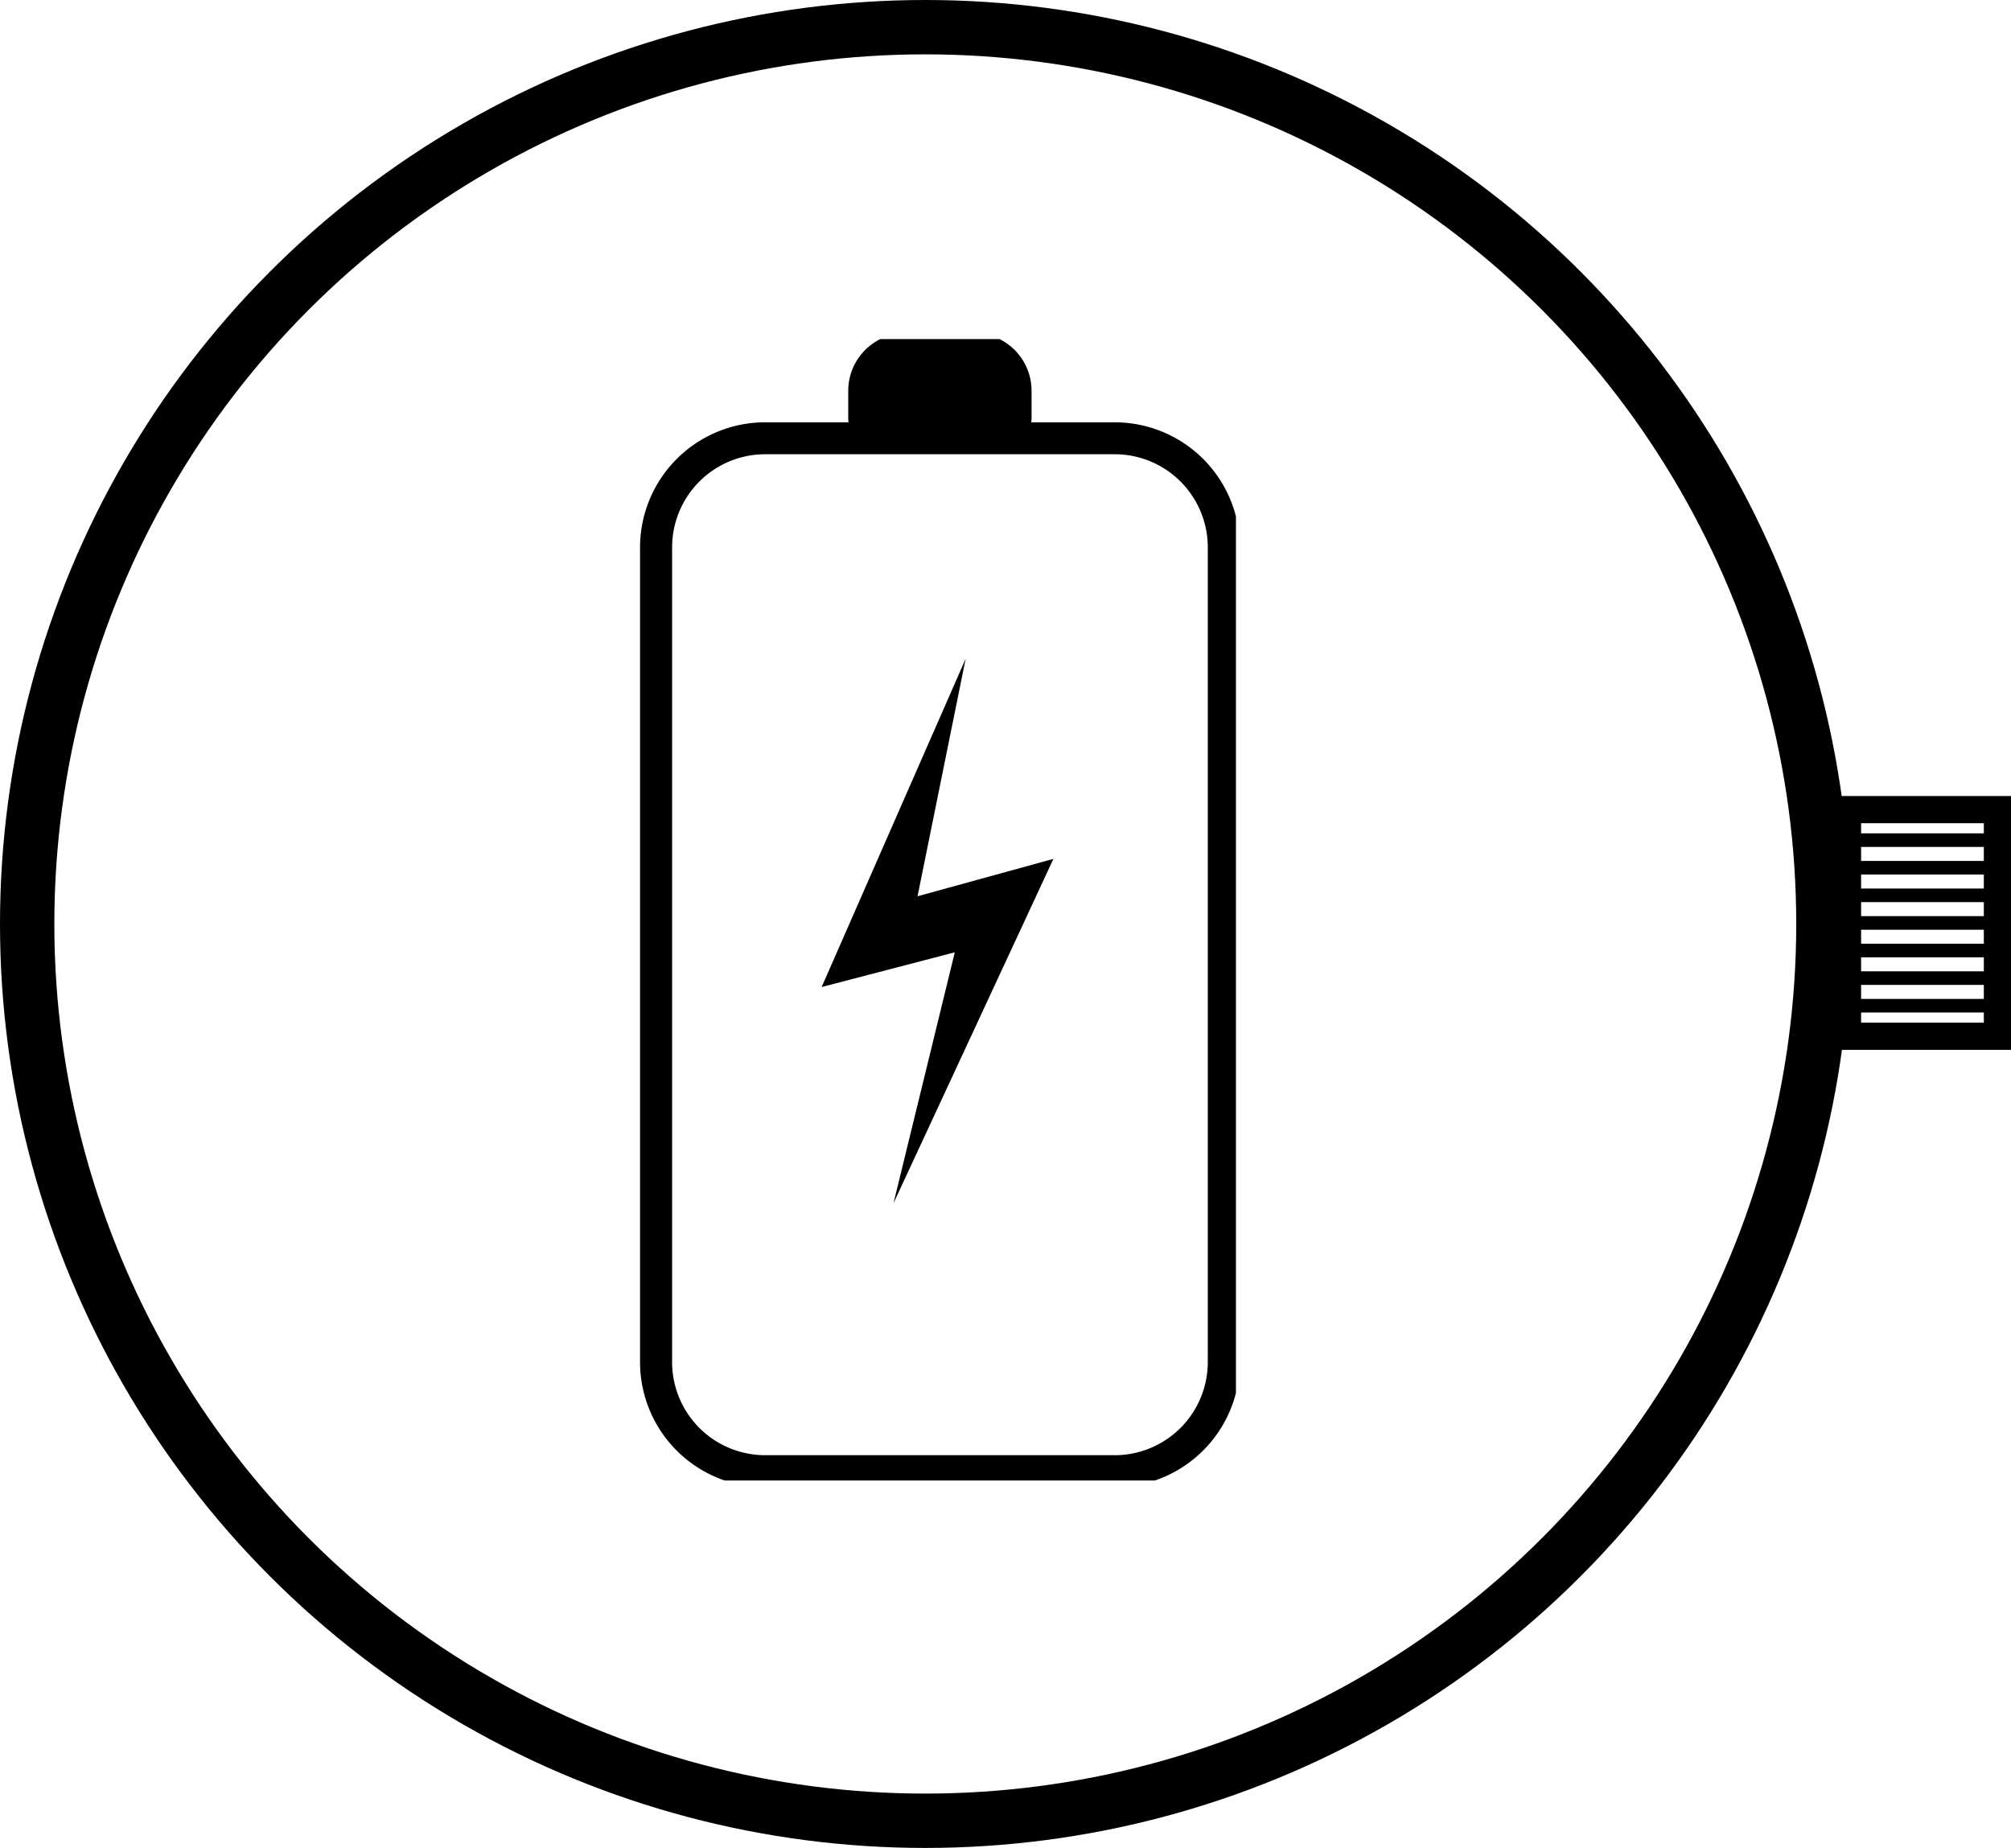
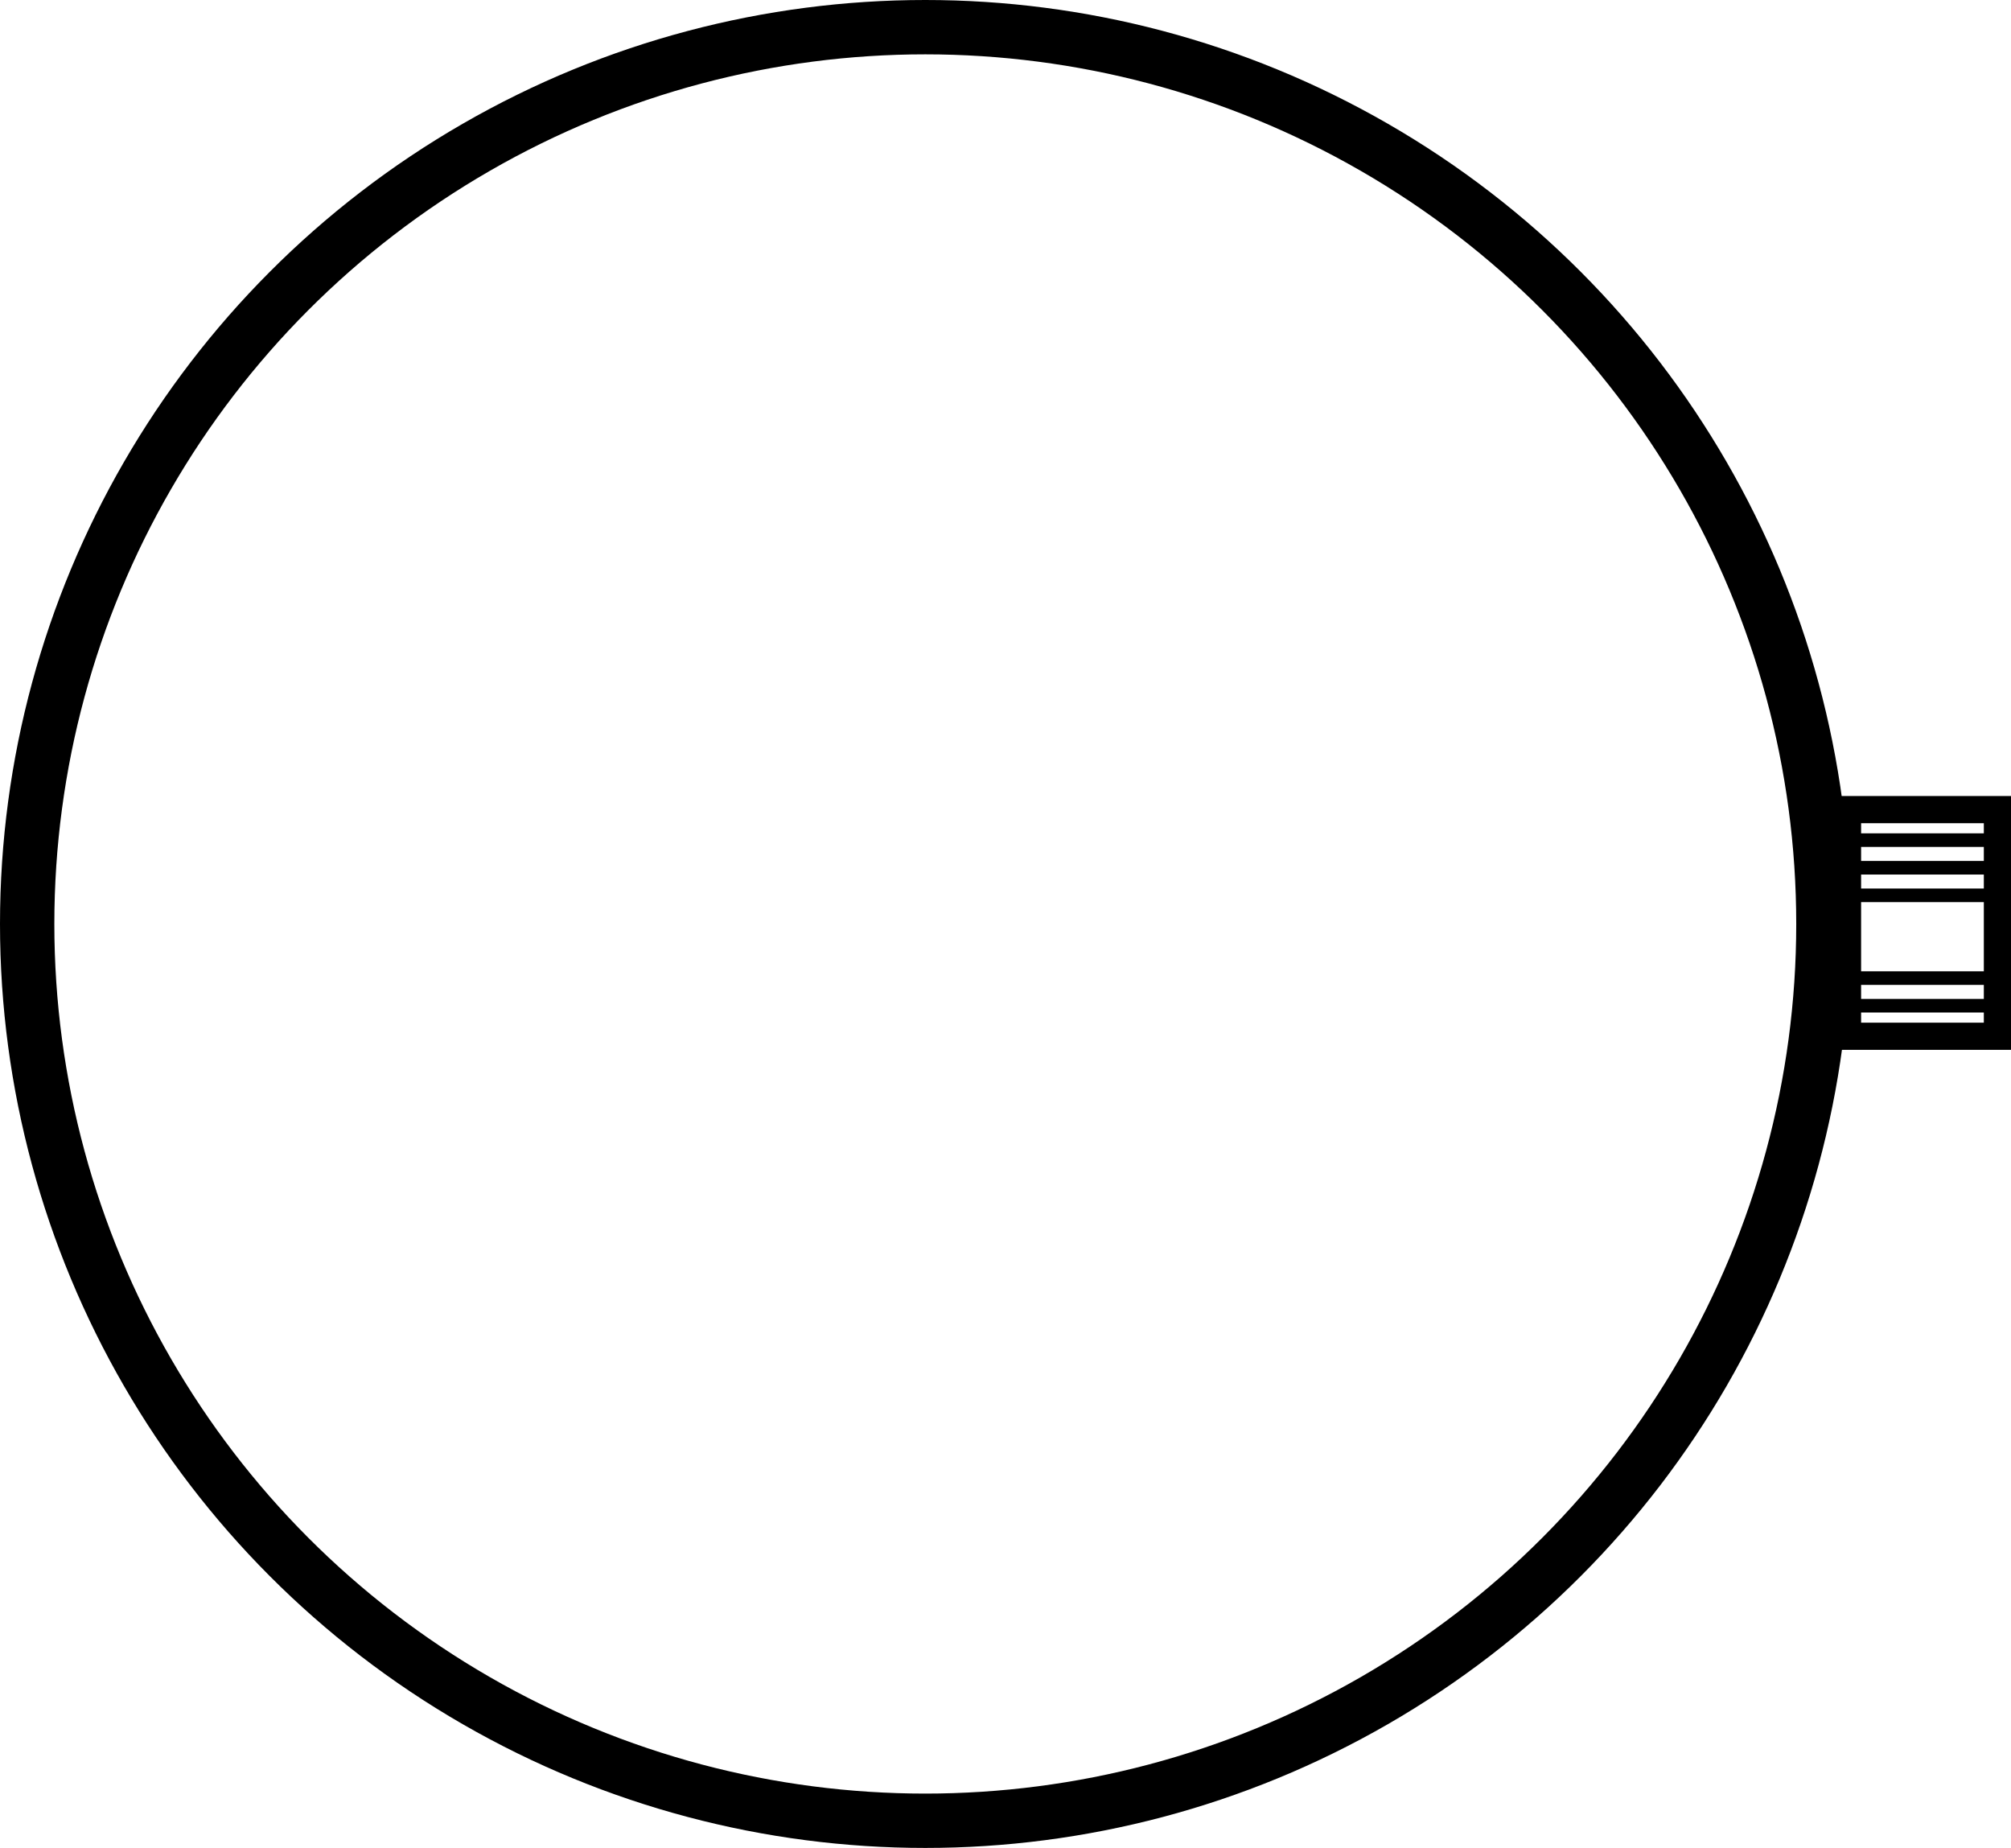
<svg xmlns="http://www.w3.org/2000/svg" width="74.012" height="68" viewBox="0 0 74.012 68">
  <defs>
    <clipPath id="clip-path">
-       <rect id="Rechteck_25" data-name="Rechteck 25" width="22" height="42" fill="#fff" stroke="#000" stroke-width="1" />
-     </clipPath>
+       </clipPath>
  </defs>
  <g id="Quarz" transform="translate(1 1)">
    <ellipse id="Ellipse_29" data-name="Ellipse 29" cx="33.054" cy="33" rx="33.054" ry="33" fill="none" stroke="#000" stroke-width="2" />
    <rect id="Rechteck_24" data-name="Rechteck 24" width="5.517" height="8.34" transform="translate(66.995 28.792)" fill="none" stroke="#000" stroke-width="1" />
    <line id="Linie_64" data-name="Linie 64" x2="5.404" transform="translate(67.108 30.931)" fill="none" stroke="#000" stroke-width="0.5" />
    <line id="Linie_65" data-name="Linie 65" x2="5.404" transform="translate(67.108 31.946)" fill="none" stroke="#000" stroke-width="0.5" />
-     <line id="Linie_66" data-name="Linie 66" x2="5.404" transform="translate(67.108 32.962)" fill="none" stroke="#000" stroke-width="0.5" />
-     <line id="Linie_67" data-name="Linie 67" x2="5.404" transform="translate(67.108 33.977)" fill="none" stroke="#000" stroke-width="0.5" />
    <line id="Linie_68" data-name="Linie 68" x2="5.404" transform="translate(67.108 34.992)" fill="none" stroke="#000" stroke-width="0.5" />
    <line id="Linie_69" data-name="Linie 69" x2="5.404" transform="translate(67.108 36.008)" fill="none" stroke="#000" stroke-width="0.5" />
    <g id="Gruppe_5" data-name="Gruppe 5" transform="translate(22.487 11.478)" clip-path="url(#clip-path)">
      <path id="Pfad_11" data-name="Pfad 11" d="M201.472,160.752H188.6a4.606,4.606,0,0,1-4.6-4.6V126.165a4.606,4.606,0,0,1,4.6-4.6h12.875a4.606,4.606,0,0,1,4.6,4.6v29.983a4.606,4.606,0,0,1-4.6,4.6ZM188.6,122.74a3.427,3.427,0,0,0-3.42,3.425v29.983a3.427,3.427,0,0,0,3.42,3.425h12.875a3.427,3.427,0,0,0,3.42-3.425V126.165a3.427,3.427,0,0,0-3.42-3.425Z" transform="translate(-183.931 -118.503)" />
      <path id="Pfad_12" data-name="Pfad 12" d="M245.844,96h2.5a2.124,2.124,0,0,1,2.123,2.126v1a1,1,0,0,1-1,1H244.72a1,1,0,0,1-1-1v-1A2.125,2.125,0,0,1,245.844,96Z" transform="translate(-235.989 -96.222)" />
      <path id="Pfad_13" data-name="Pfad 13" d="M241.409,189.393l-5.3,12.081,4.9-1.277-2.256,9.233,5.885-12.671-5,1.375Z" transform="translate(-229.356 -177.632)" />
    </g>
    <line id="Linie_70" data-name="Linie 70" x2="5.404" transform="translate(67.108 29.915)" fill="none" stroke="#000" stroke-width="0.5" />
  </g>
</svg>